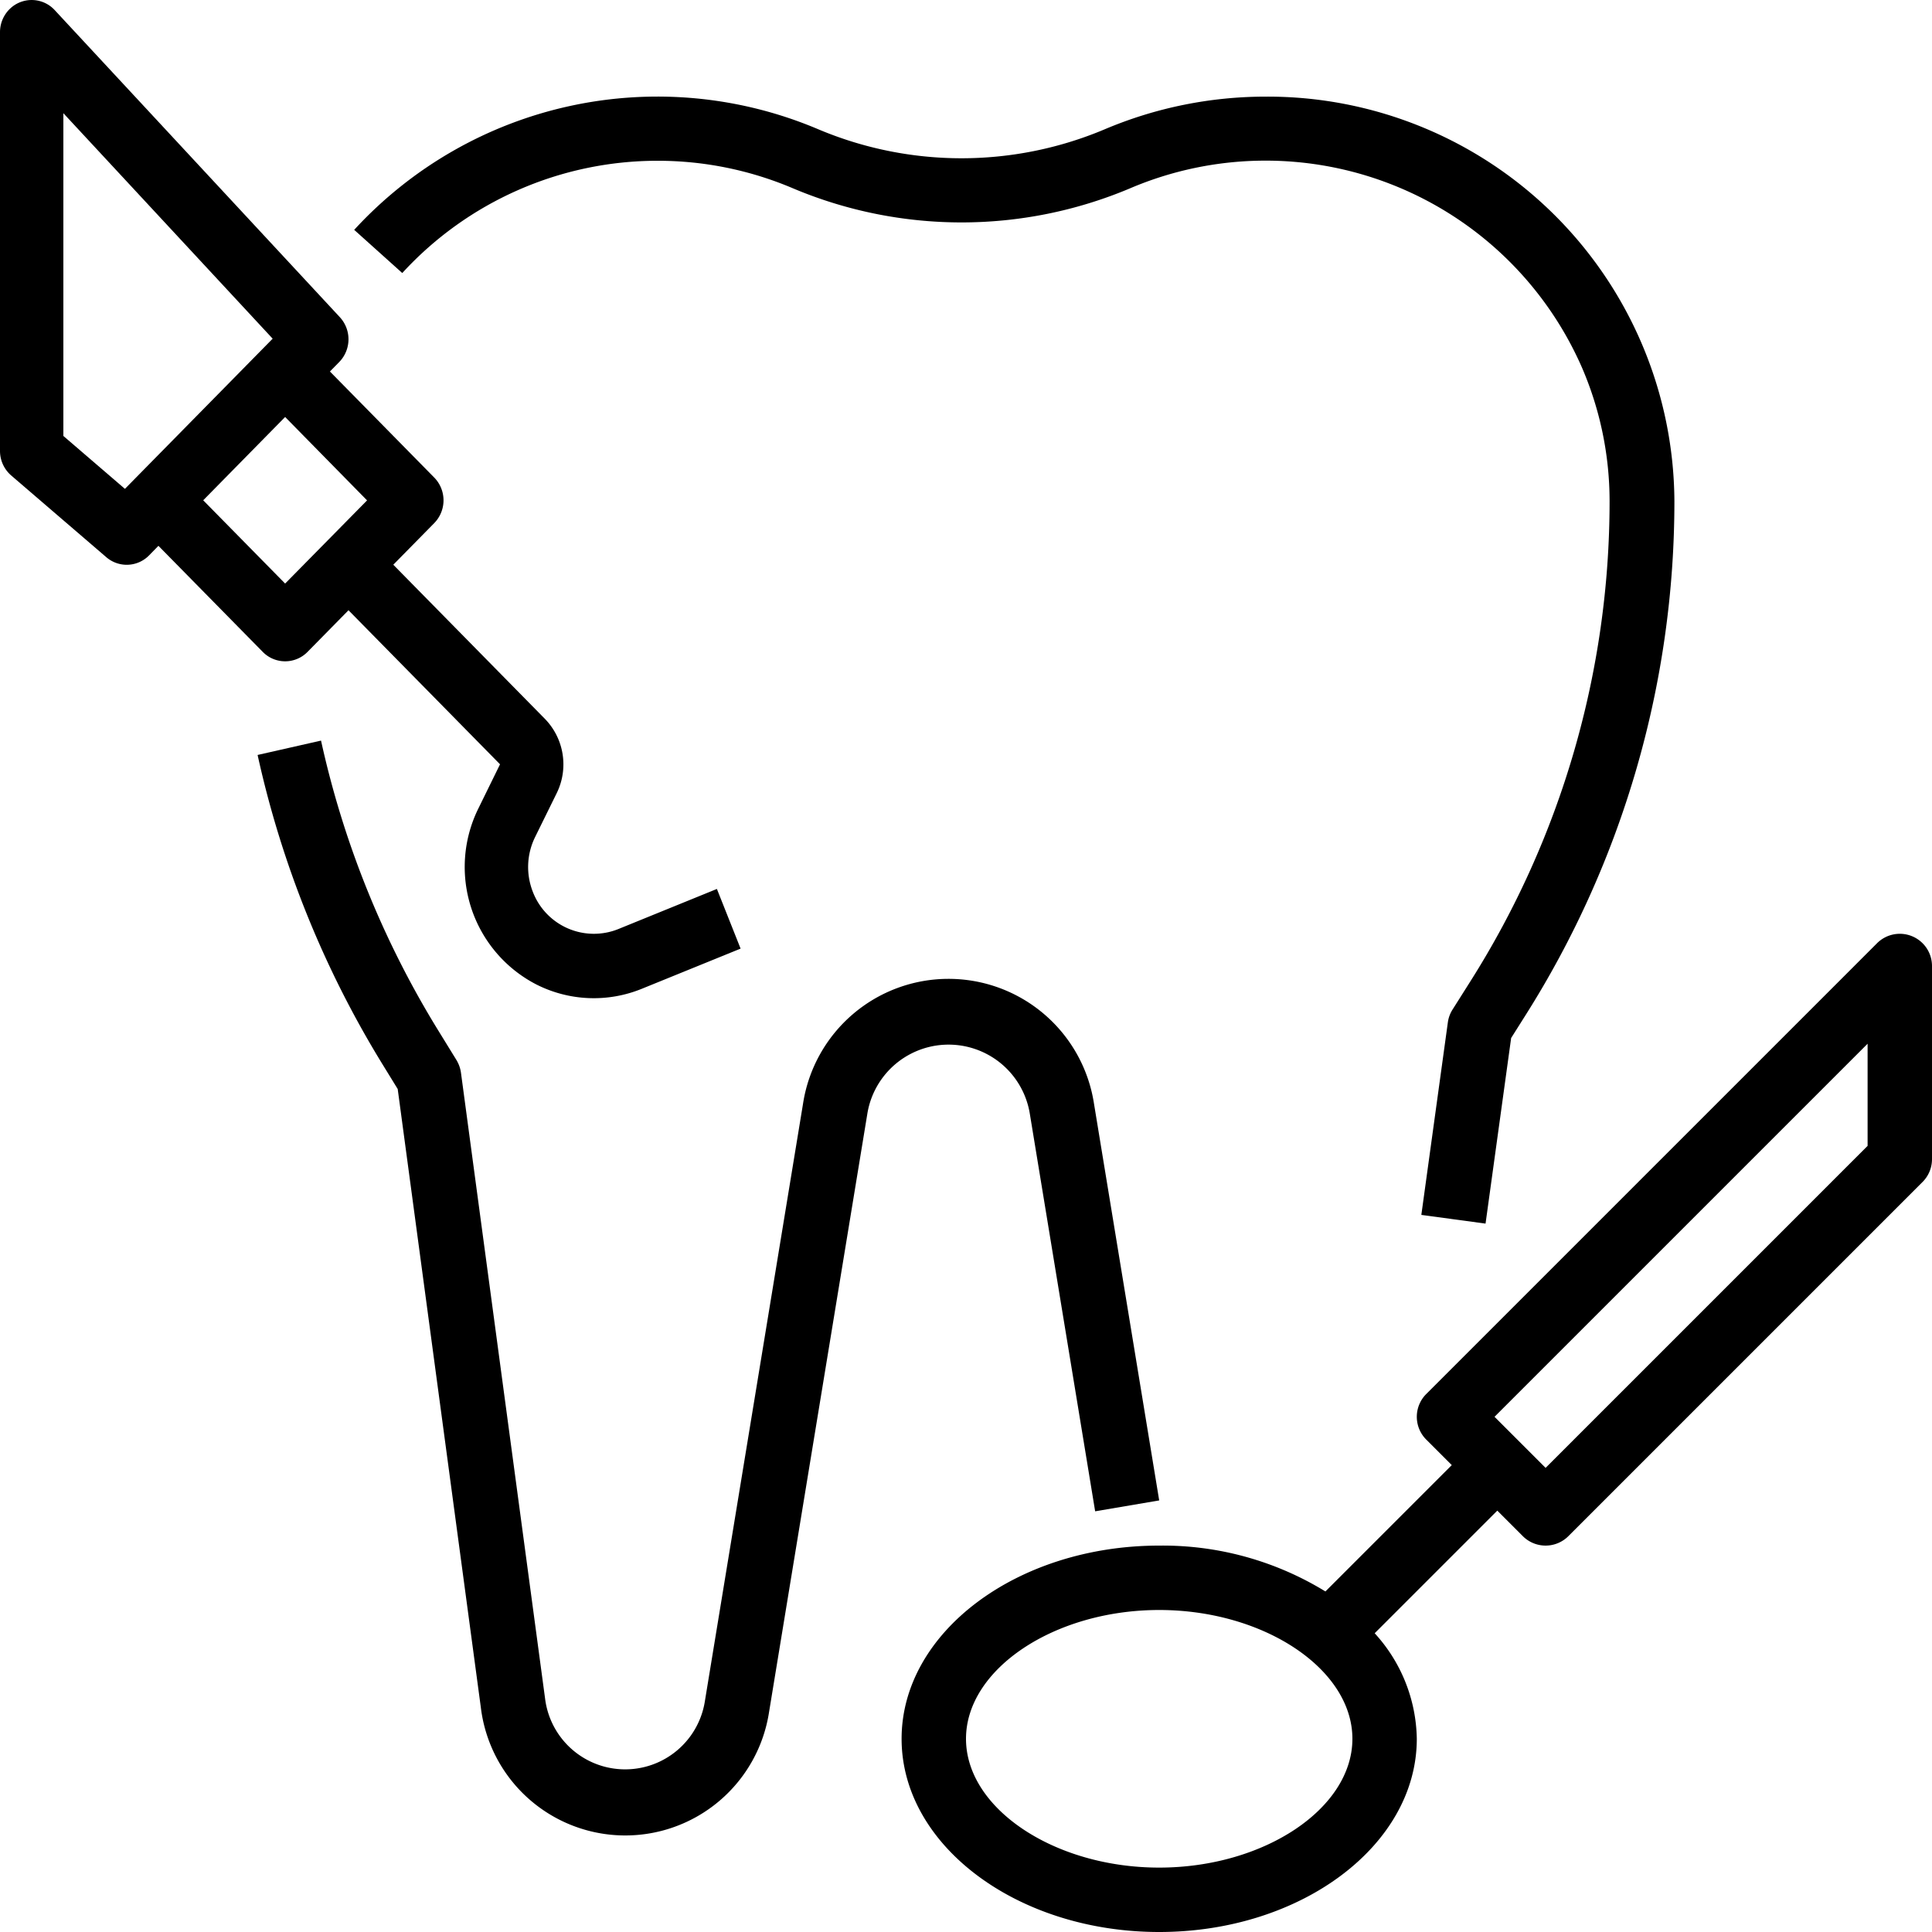
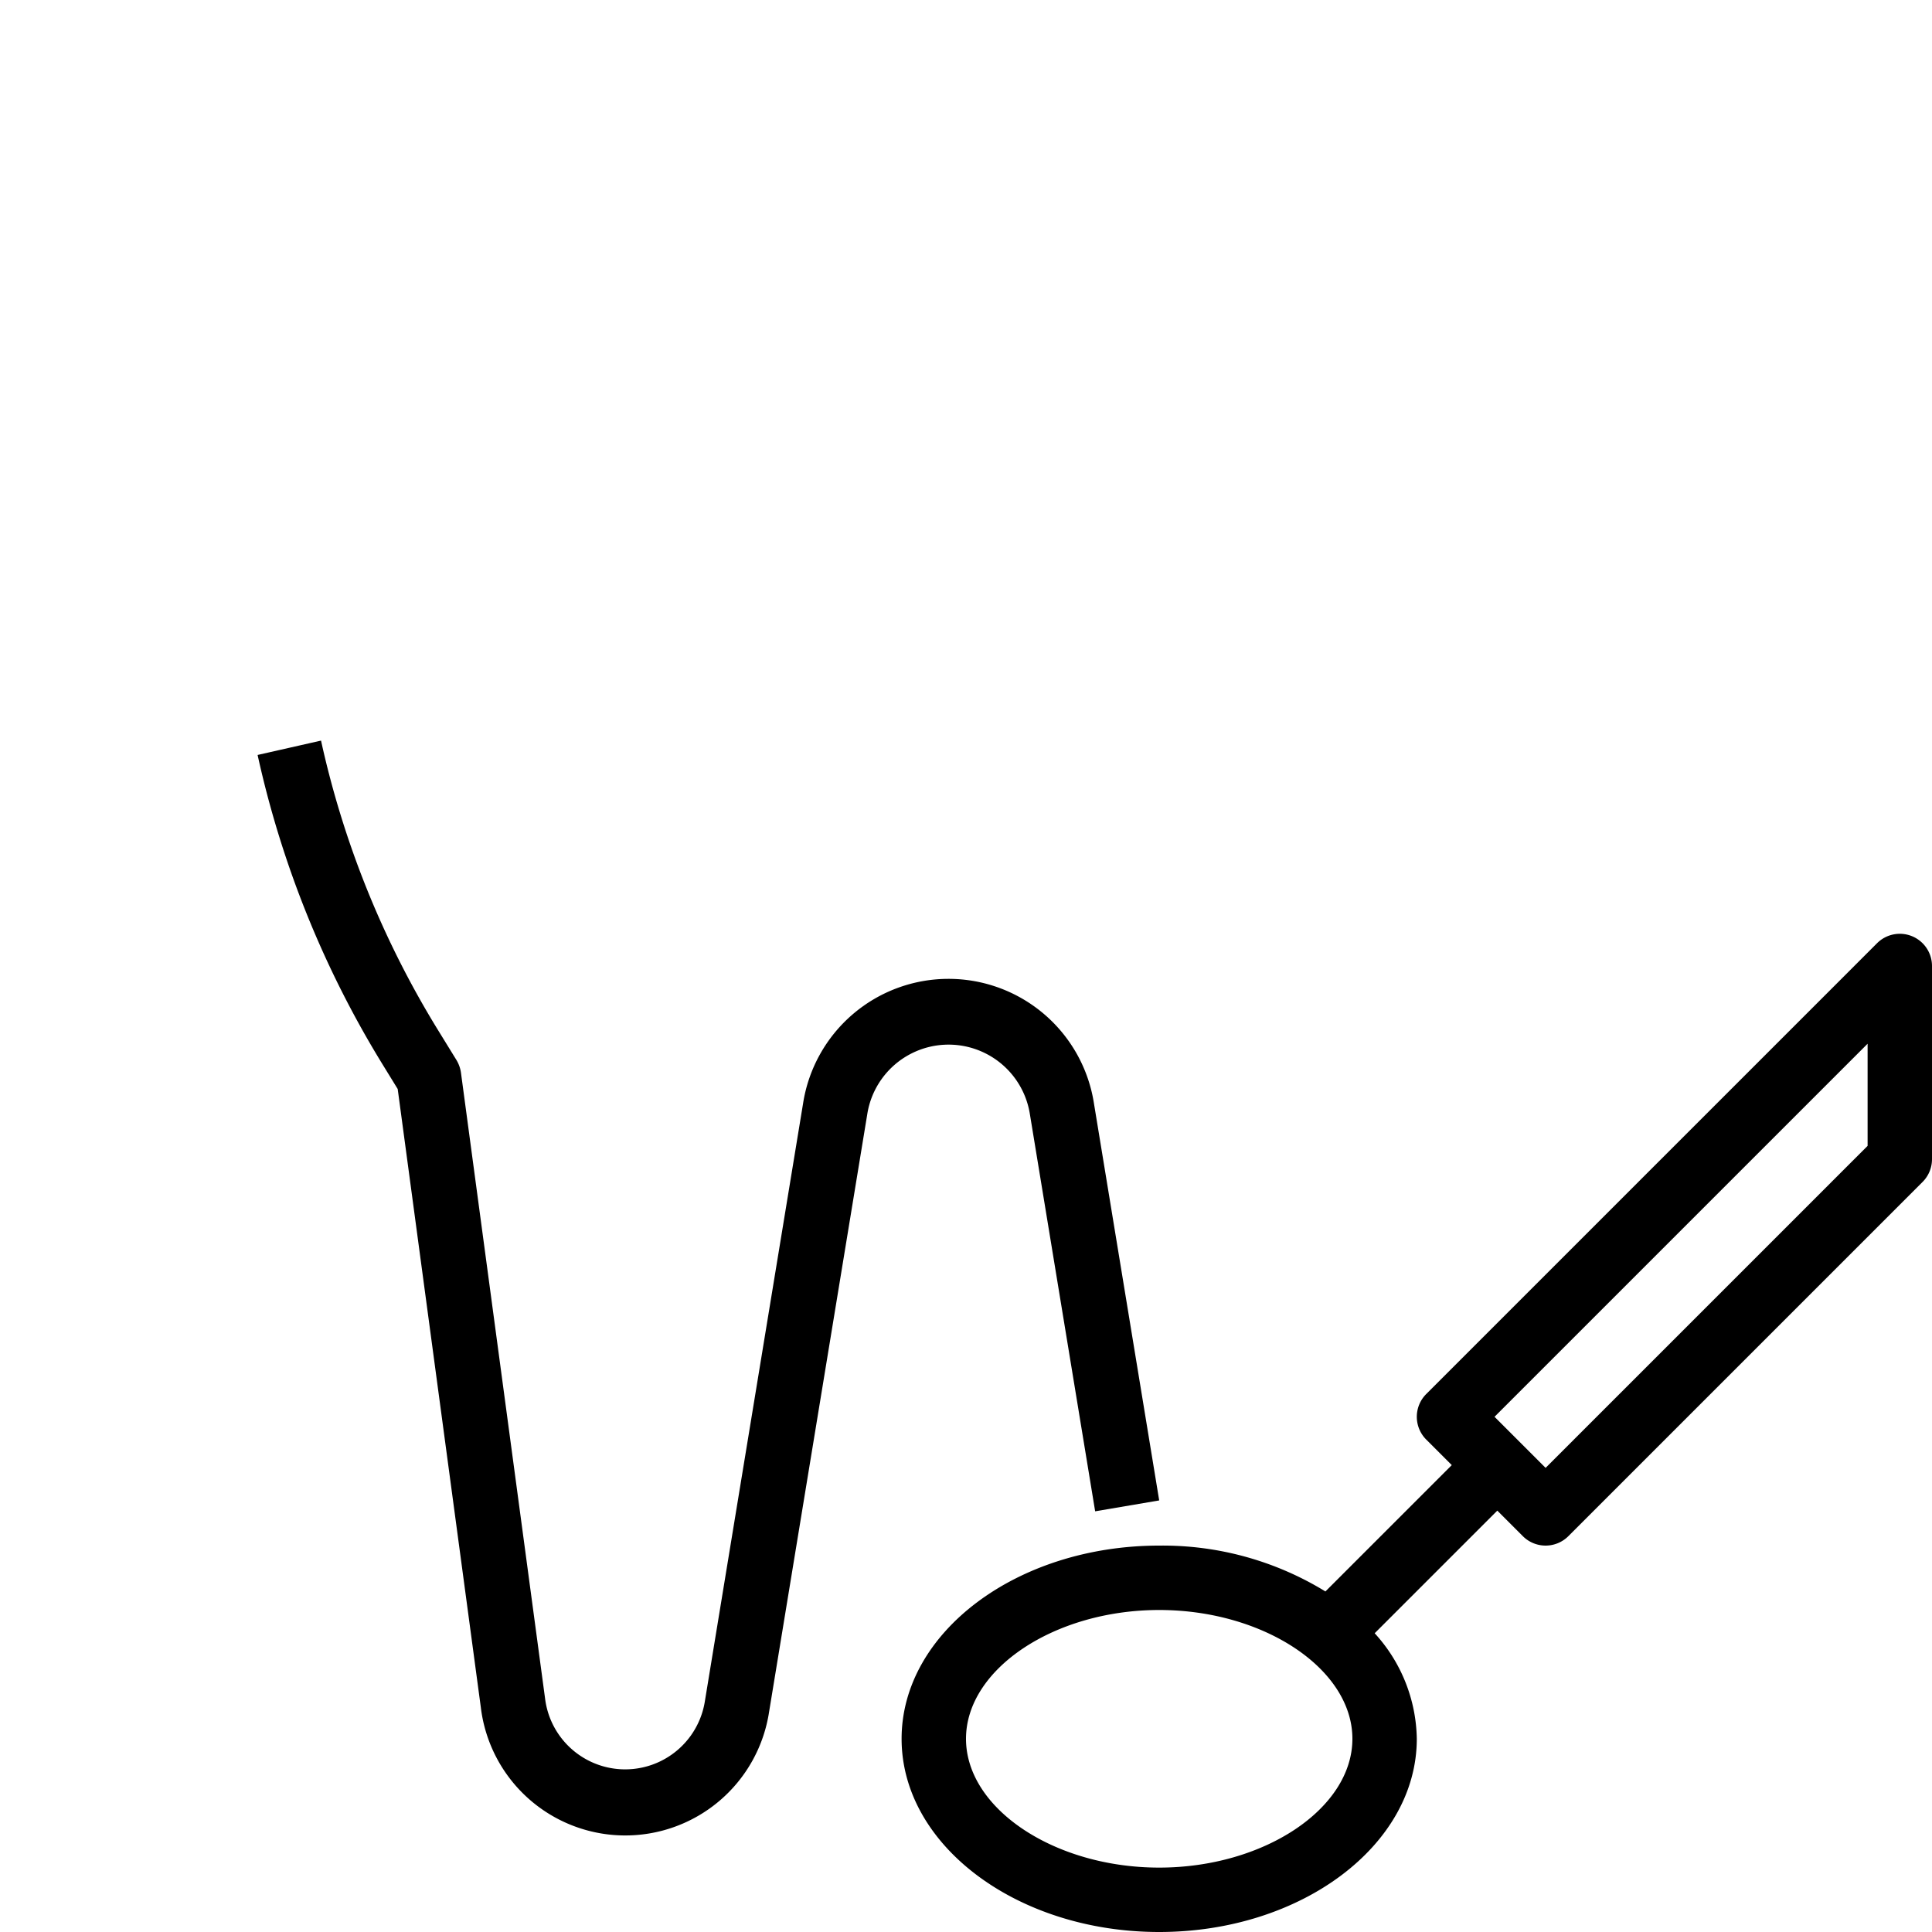
<svg xmlns="http://www.w3.org/2000/svg" id="fd2004b0-fa09-458c-a701-86a74bf4573b" data-name="Layer 1" width="60" height="60" viewBox="0 0 60 60">
-   <path d="M9.551,20.245l1.272-1.293,4.706,4.784-.672,1.37A4.105,4.105,0,0,0,16.65,30.57a3.947,3.947,0,0,0,3.281.138L23,29.46l-.736-1.853-3.067,1.248a2.031,2.031,0,0,1-2.651-1.163,2.107,2.107,0,0,1,.067-1.686l.676-1.374a2.026,2.026,0,0,0-.369-2.31l-4.706-4.784,1.272-1.293a1.012,1.012,0,0,0,0-1.414l-3.24-3.294.288-.293a1.012,1.012,0,0,0,.02-1.394L1.699.314A.973.973,0,0,0,.308.273,1.008,1.008,0,0,0,0,1V14.003a1.007,1.007,0,0,0,.349.764L3.301,17.304a.972.972,0,0,0,1.33-.057L4.92,16.951l3.24,3.294A.973.973,0,0,0,9.551,20.245ZM4.224,14.832l-.344.35L1.968,13.539V3.516l6.5,7.002-.308.313ZM8.855,12.95,11.4,15.54,8.855,18.123,6.311,15.537Z" transform="translate(0 0)" />
  <path d="M59.383,29.076a1,1,0,0,0-1.09.217l-14,14a1,1,0,0,0,0,1.414l.793.793-3.924,3.924A9.659,9.659,0,0,0,36,48c-4.411,0-8,2.691-8,6s3.589,6,8,6,8-2.691,8-6a4.965,4.965,0,0,0-1.308-3.278L46.5,46.914l.793.793a1,1,0,0,0,1.414,0l11-11A1,1,0,0,0,60,36V30A1,1,0,0,0,59.383,29.076ZM36,58c-3.252,0-6-1.832-6-4s2.748-4,6-4,6,1.832,6,4S39.252,58,36,58ZM58,35.586l-10,10L46.414,44,58,32.414Z" transform="translate(0 0)" />
  <path d="M31.986,34.613l2.025,12.322L36,46.597,33.975,34.276a4.571,4.571,0,0,0-9.036,0L21.892,52.824a2.506,2.506,0,0,1-4.964-.074L14.317,33.325a1.032,1.032,0,0,0-.144-.409l-.561-.911A29.055,29.055,0,0,1,9.97,23L8,23.446a31.126,31.126,0,0,0,3.905,9.649l.446.725,2.582,19.207a4.518,4.518,0,0,0,8.952.135l3.047-18.548a2.556,2.556,0,0,1,5.054,0Z" transform="translate(0 0)" />
-   <path d="M20.417,4.993a10.72,10.72,0,0,1,4.208.855,13.47,13.47,0,0,0,10.472,0,10.725,10.725,0,0,1,14.027,5.555,10.48,10.48,0,0,1,.863,4.164A27.874,27.874,0,0,1,45.668,30.47l-.56.886a.99.99,0,0,0-.144.398l-.823,5.976L46.135,38l.795-5.764.445-.705A29.852,29.852,0,0,0,52,15.566,12.631,12.631,0,0,0,39.304,3.001a12.811,12.811,0,0,0-5,1.016,11.441,11.441,0,0,1-8.886,0A12.788,12.788,0,0,0,11,7.138l1.493,1.341A10.753,10.753,0,0,1,20.417,4.993Z" transform="translate(0 0)" />
</svg>